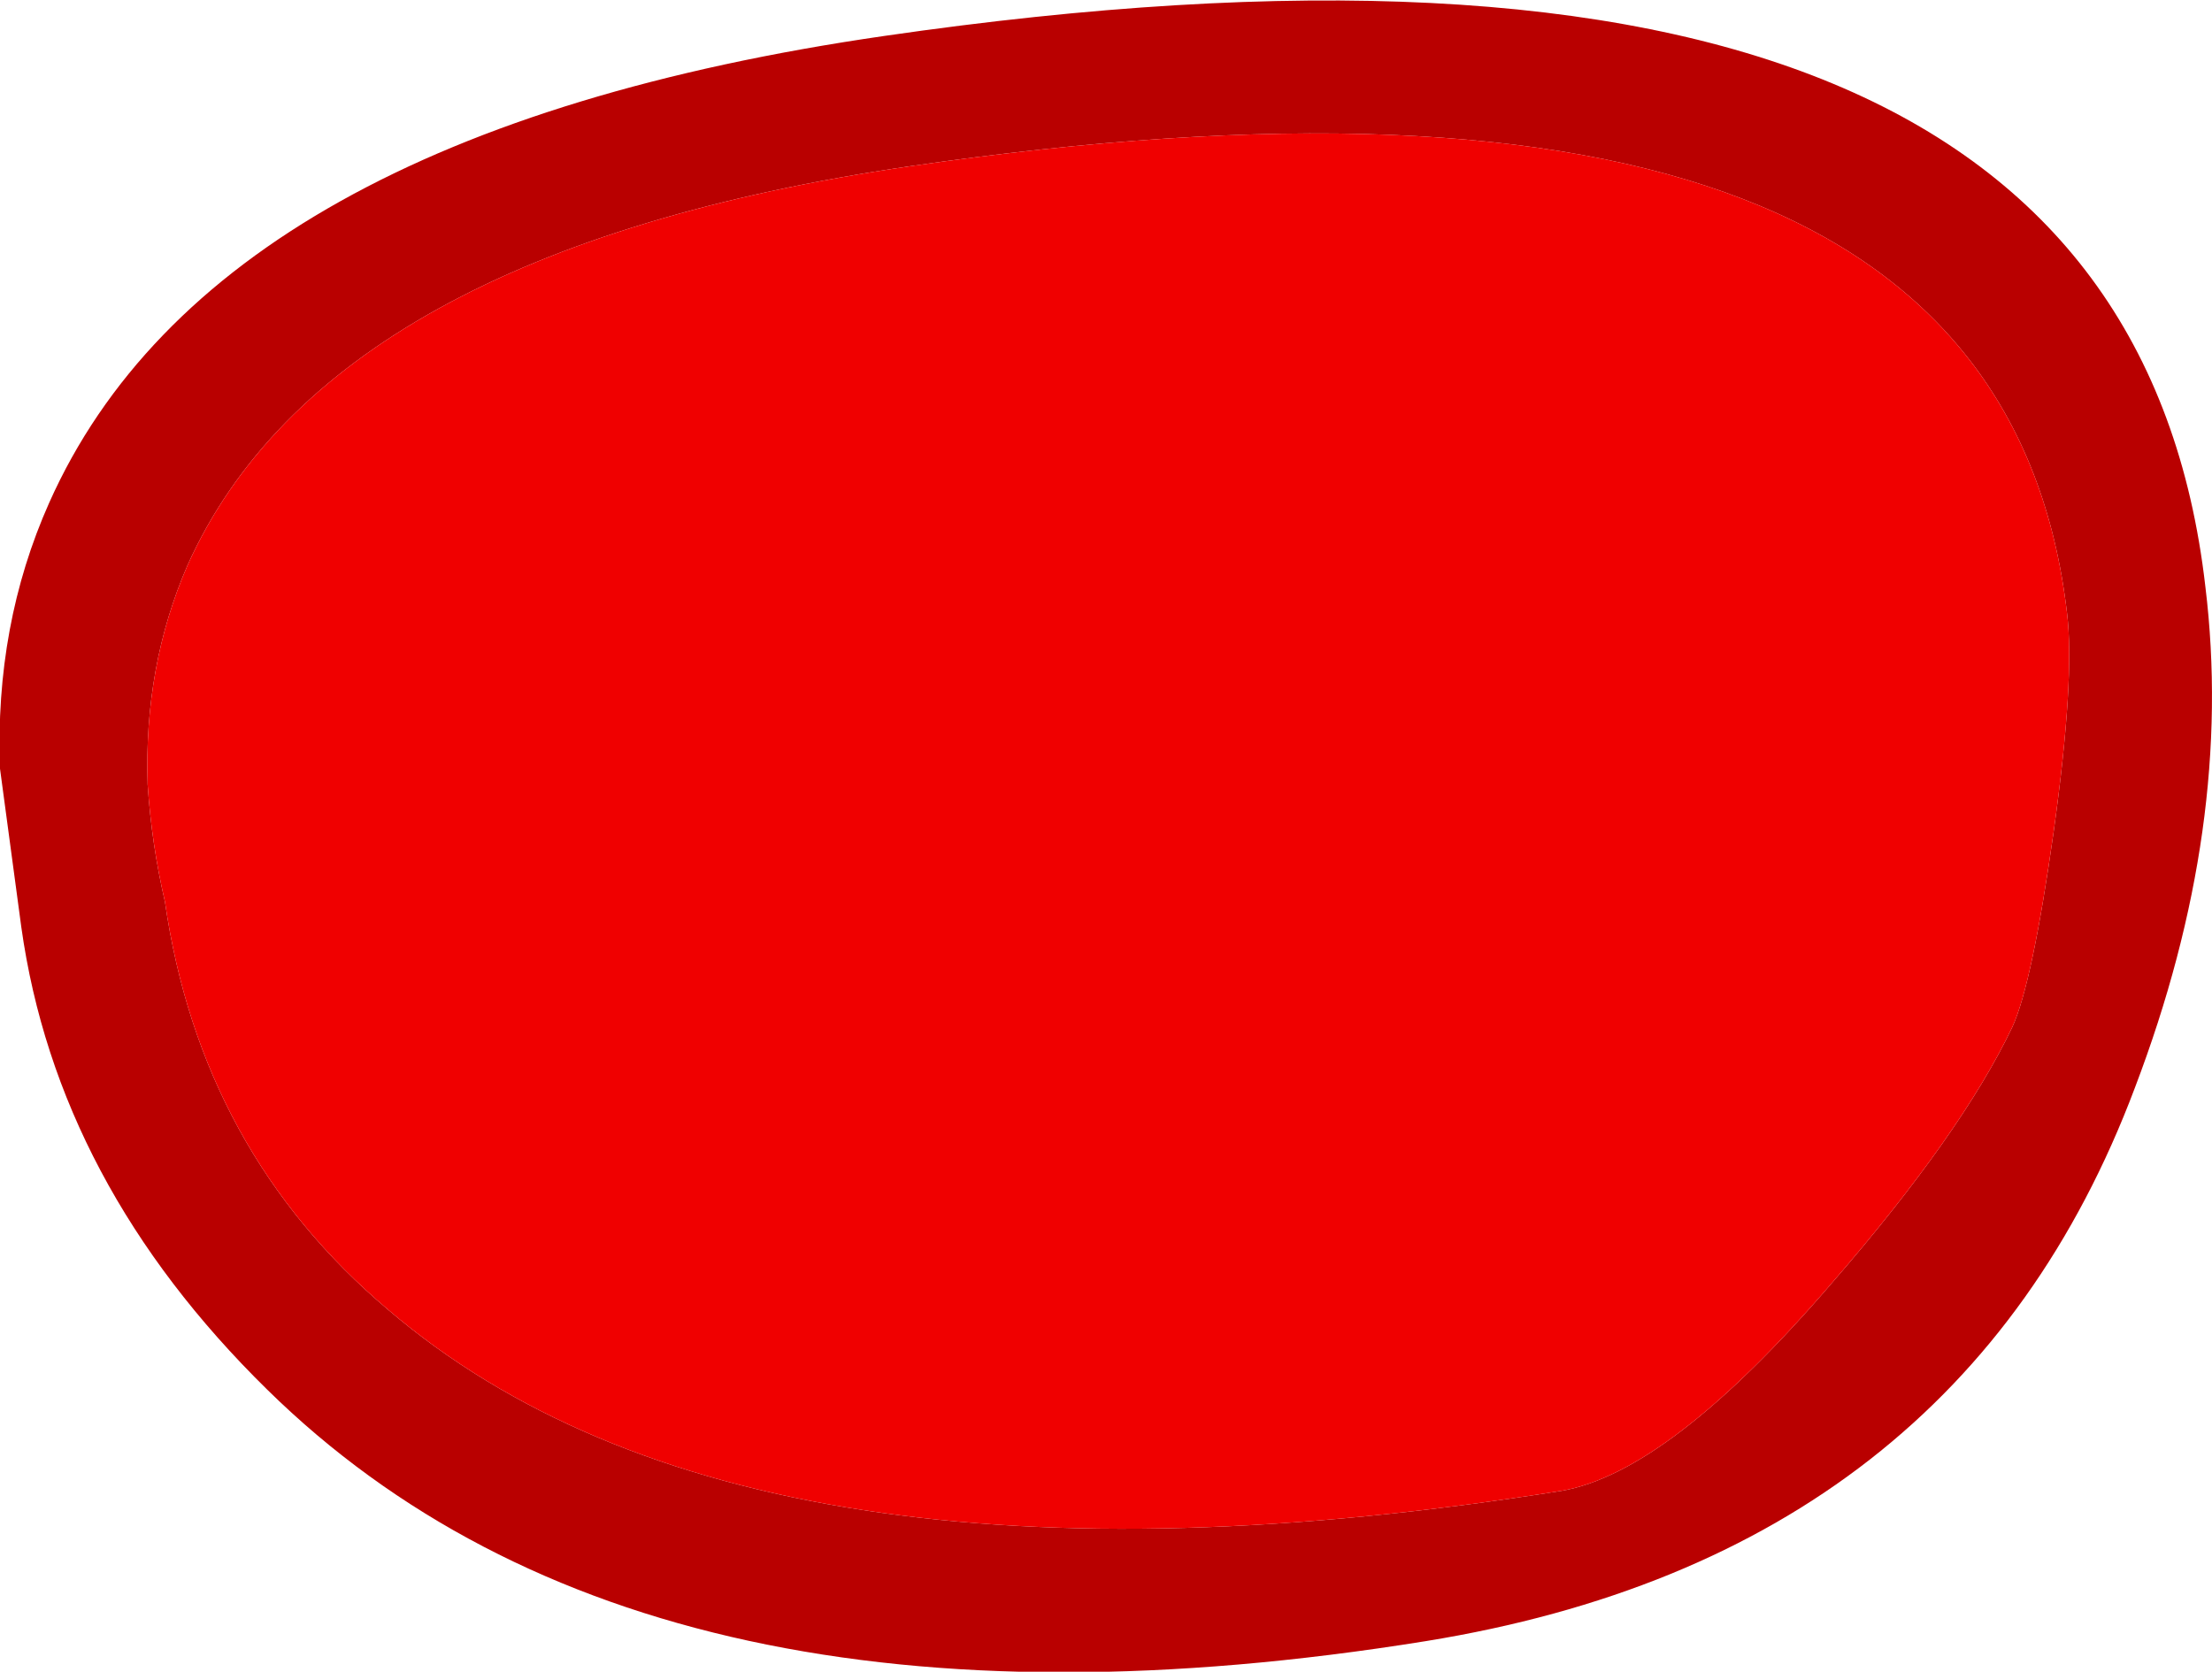
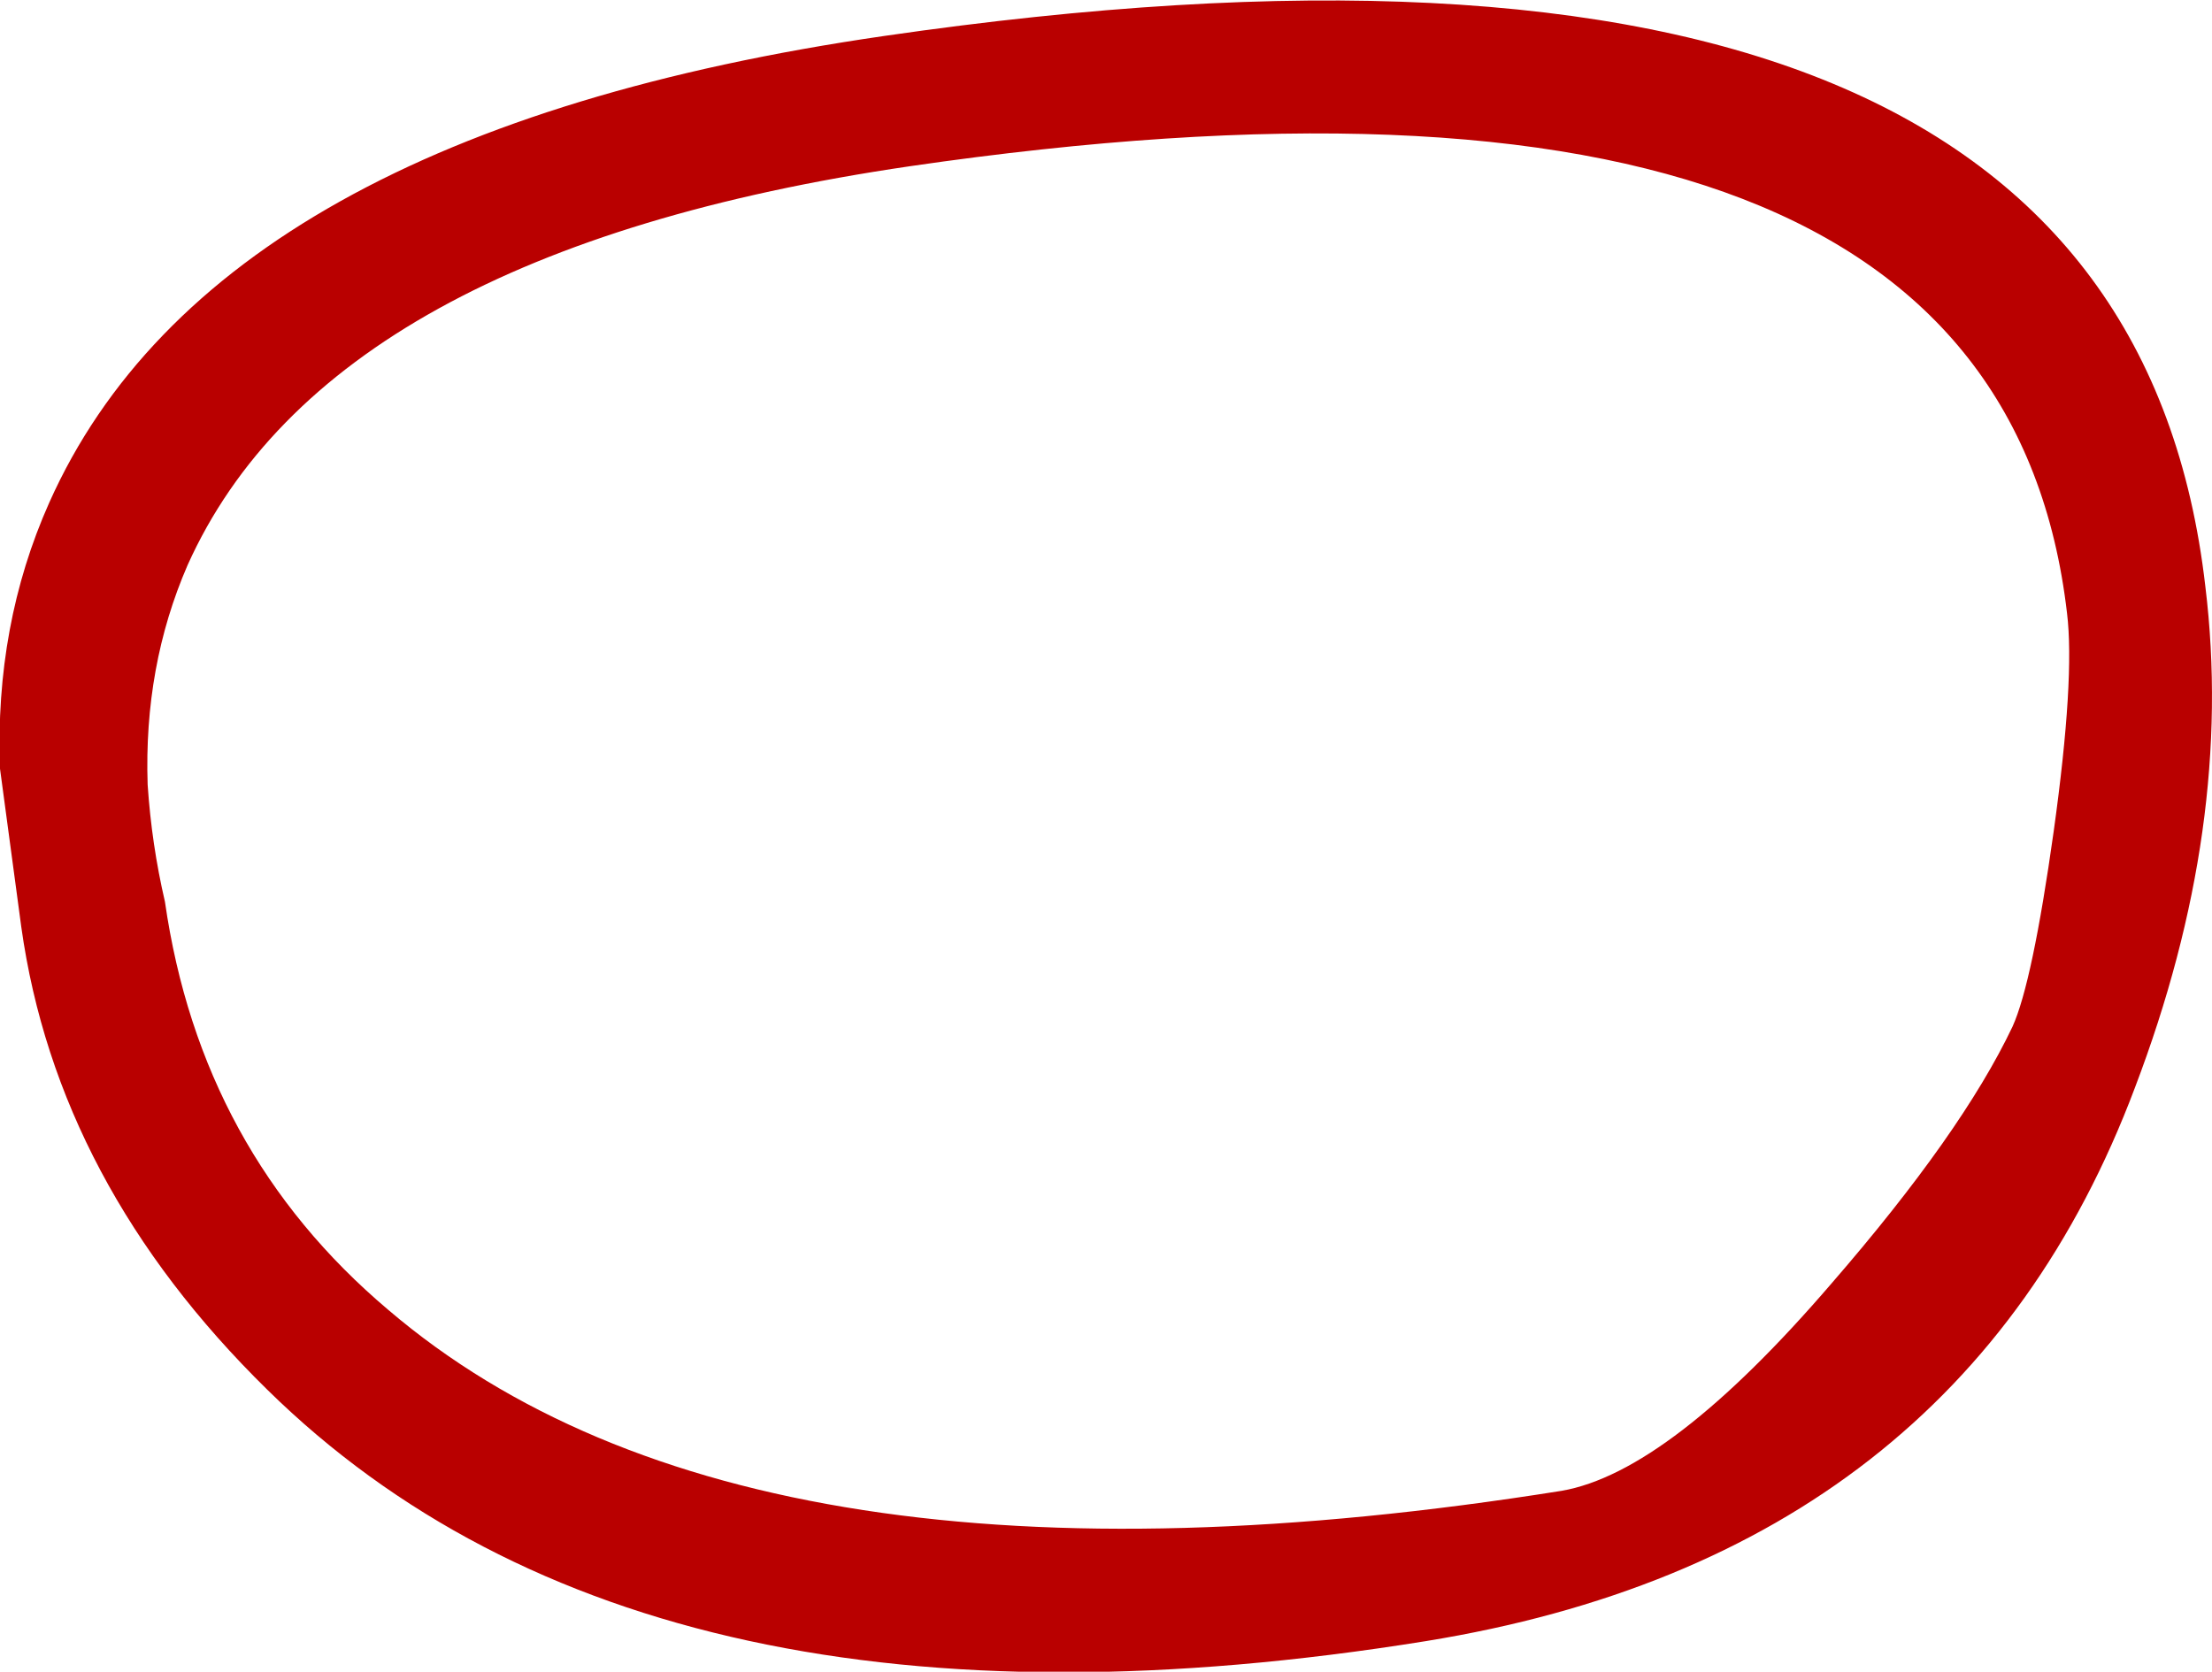
<svg xmlns="http://www.w3.org/2000/svg" height="62.85px" width="83.15px">
  <g transform="matrix(1.0, 0.0, 0.0, 1.0, 27.15, 168.5)">
    <path d="M50.55 -145.45 Q47.9 -168.2 7.05 -162.25 -14.8 -159.05 -20.1 -147.25 -21.75 -143.45 -21.6 -139.0 -21.45 -136.75 -20.95 -134.6 -19.6 -125.2 -12.55 -119.25 1.1 -107.6 31.55 -112.45 35.6 -113.15 41.7 -120.25 46.6 -125.9 48.5 -129.9 49.25 -131.55 50.05 -137.25 50.85 -143.0 50.55 -145.45 M53.1 -127.6 Q46.5 -110.05 26.45 -106.8 -2.7 -102.1 -17.1 -116.25 -25.0 -124.0 -26.35 -133.65 L-27.15 -139.6 Q-27.35 -145.0 -25.3 -149.6 -19.1 -163.5 6.1 -167.15 52.6 -173.9 55.75 -146.45 56.85 -137.45 53.1 -127.6" fill="#b90000" fill-rule="evenodd" stroke="none" />
-     <path d="M50.55 -145.45 Q50.85 -143.0 50.05 -137.25 49.25 -131.55 48.5 -129.9 46.6 -125.9 41.7 -120.25 35.6 -113.15 31.55 -112.45 1.1 -107.6 -12.55 -119.25 -19.6 -125.2 -20.95 -134.6 -21.45 -136.75 -21.6 -139.0 -21.75 -143.45 -20.1 -147.25 -14.8 -159.05 7.05 -162.25 47.9 -168.2 50.55 -145.45" fill="#f00000" fill-rule="evenodd" stroke="none" />
  </g>
</svg>